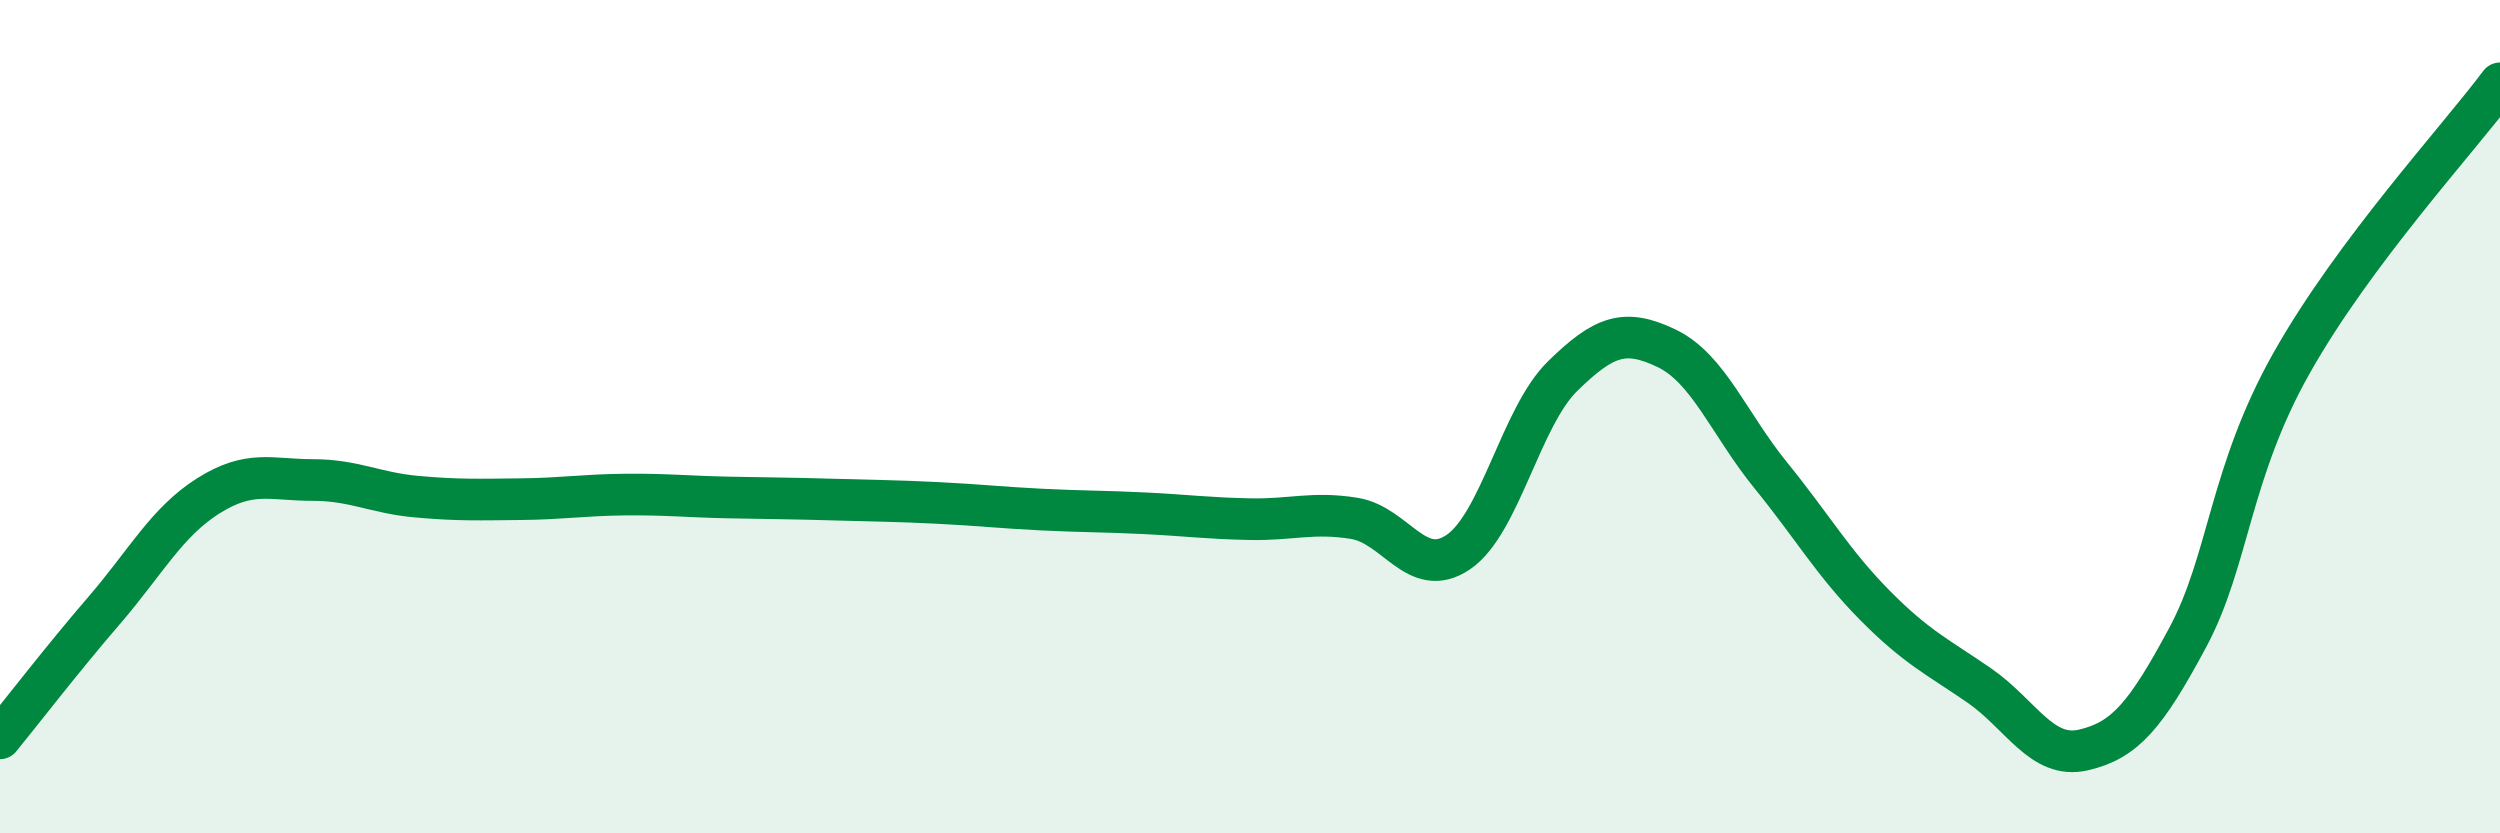
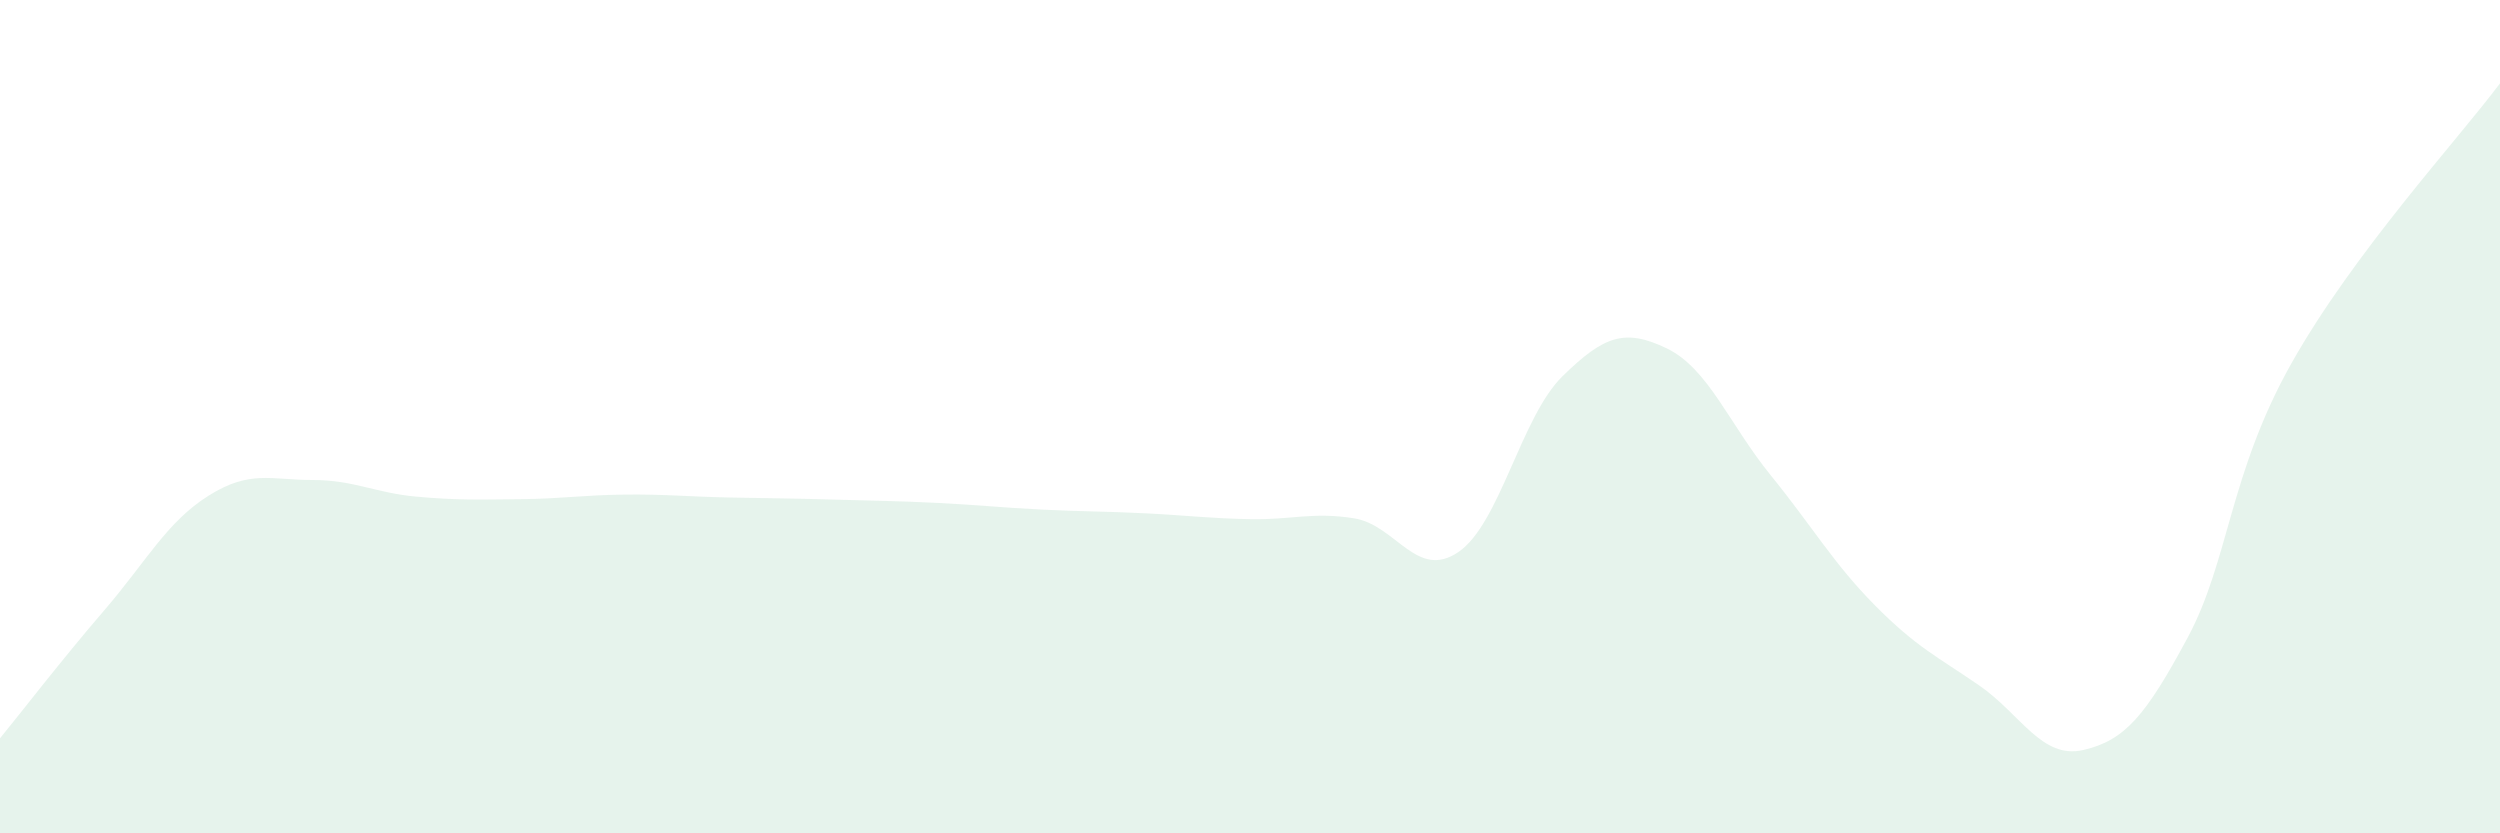
<svg xmlns="http://www.w3.org/2000/svg" width="60" height="20" viewBox="0 0 60 20">
  <path d="M 0,17.72 C 0.5,17.11 1.5,15.81 2.5,14.65 C 3.5,13.49 4,12.53 5,11.9 C 6,11.27 6.5,11.52 7.5,11.52 C 8.5,11.52 9,11.83 10,11.92 C 11,12.01 11.5,11.99 12.5,11.98 C 13.5,11.97 14,11.88 15,11.87 C 16,11.86 16.5,11.92 17.5,11.94 C 18.5,11.96 19,11.96 20,11.99 C 21,12.02 21.5,12.02 22.5,12.07 C 23.5,12.12 24,12.18 25,12.23 C 26,12.28 26.5,12.27 27.5,12.32 C 28.5,12.37 29,12.44 30,12.46 C 31,12.48 31.5,12.28 32.5,12.44 C 33.5,12.6 34,13.93 35,13.25 C 36,12.57 36.5,10.01 37.5,9.03 C 38.5,8.05 39,7.88 40,8.36 C 41,8.84 41.5,10.18 42.5,11.41 C 43.5,12.64 44,13.52 45,14.53 C 46,15.54 46.5,15.76 47.5,16.45 C 48.5,17.14 49,18.23 50,18 C 51,17.77 51.5,17.17 52.5,15.31 C 53.5,13.45 53.5,11.37 55,8.71 C 56.5,6.05 59,3.34 60,2L60 20L0 20Z" fill="#008740" opacity="0.1" stroke-linecap="round" stroke-linejoin="round" />
-   <path d="M 0,17.72 C 0.5,17.11 1.5,15.81 2.5,14.65 C 3.5,13.49 4,12.53 5,11.9 C 6,11.27 6.5,11.52 7.5,11.52 C 8.5,11.52 9,11.83 10,11.92 C 11,12.01 11.5,11.99 12.5,11.98 C 13.5,11.97 14,11.88 15,11.87 C 16,11.86 16.5,11.92 17.5,11.94 C 18.5,11.96 19,11.96 20,11.99 C 21,12.02 21.5,12.02 22.5,12.07 C 23.5,12.12 24,12.18 25,12.23 C 26,12.28 26.5,12.27 27.5,12.32 C 28.5,12.37 29,12.44 30,12.46 C 31,12.48 31.5,12.28 32.5,12.44 C 33.5,12.6 34,13.93 35,13.25 C 36,12.57 36.5,10.01 37.5,9.03 C 38.5,8.05 39,7.88 40,8.36 C 41,8.84 41.5,10.18 42.5,11.41 C 43.5,12.64 44,13.52 45,14.53 C 46,15.54 46.5,15.76 47.5,16.45 C 48.5,17.14 49,18.23 50,18 C 51,17.77 51.5,17.17 52.5,15.31 C 53.5,13.45 53.5,11.37 55,8.71 C 56.5,6.05 59,3.34 60,2" stroke="#008740" stroke-width="1" fill="none" stroke-linecap="round" stroke-linejoin="round" />
</svg>